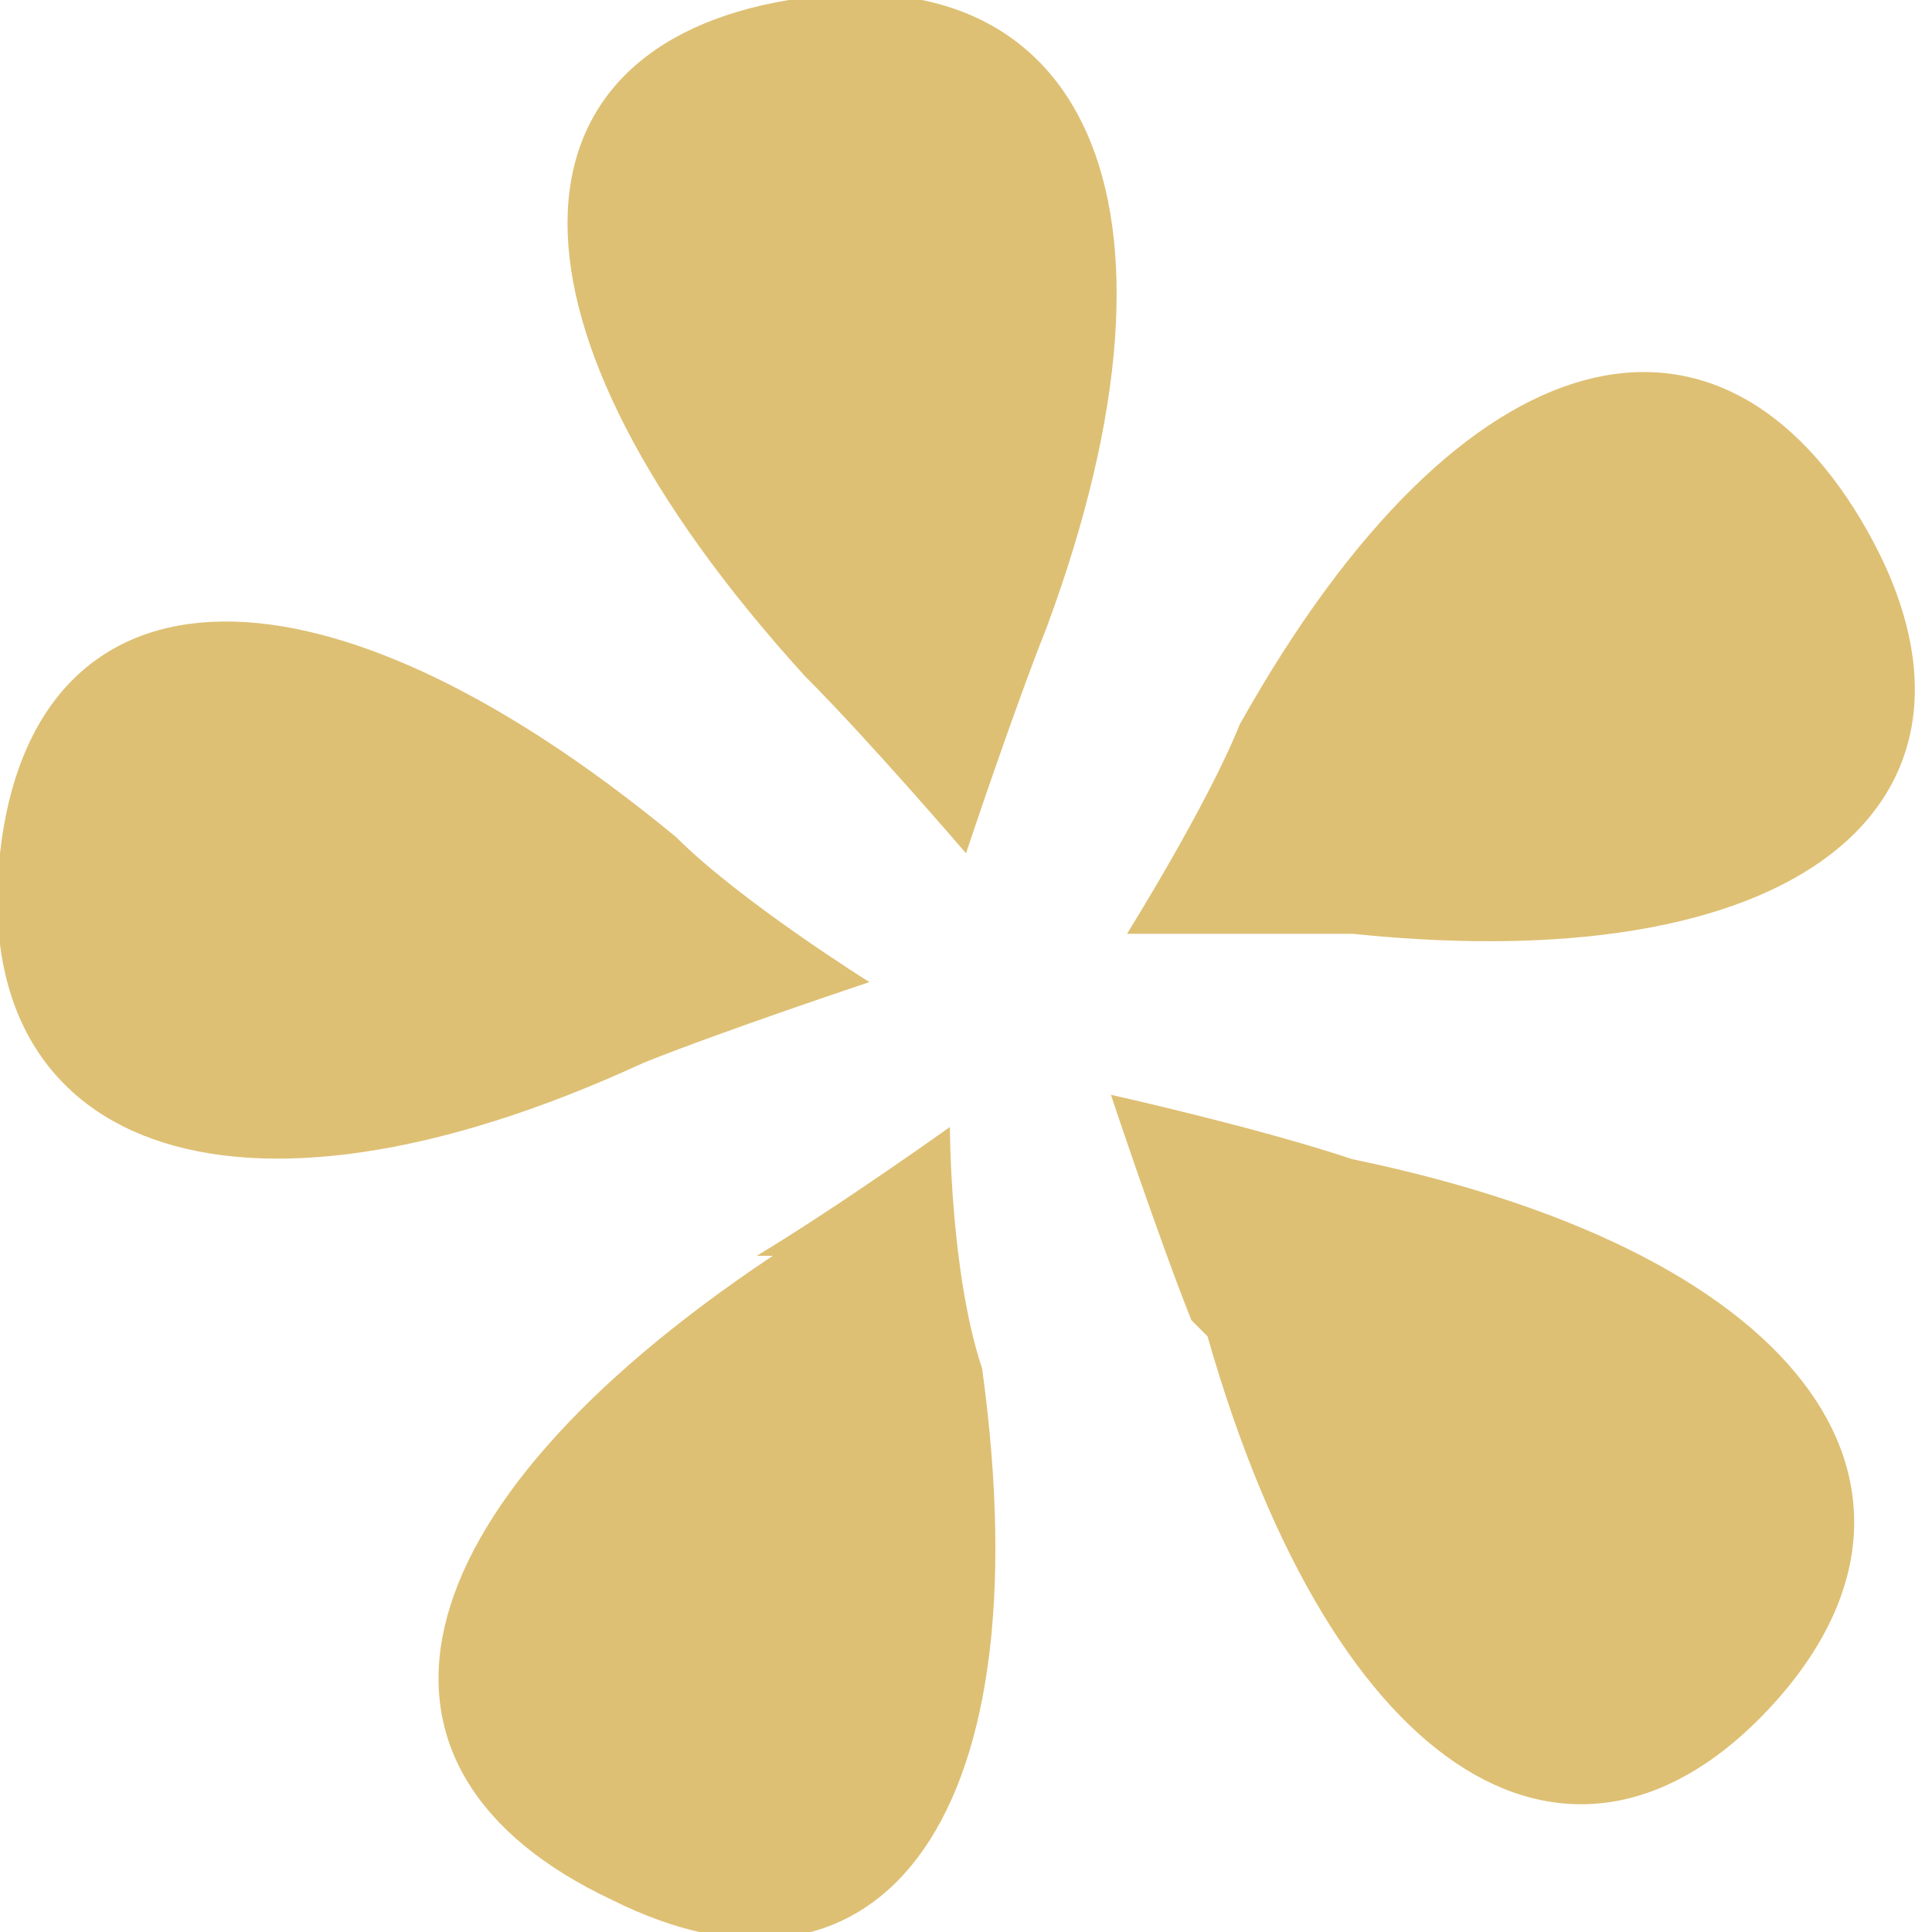
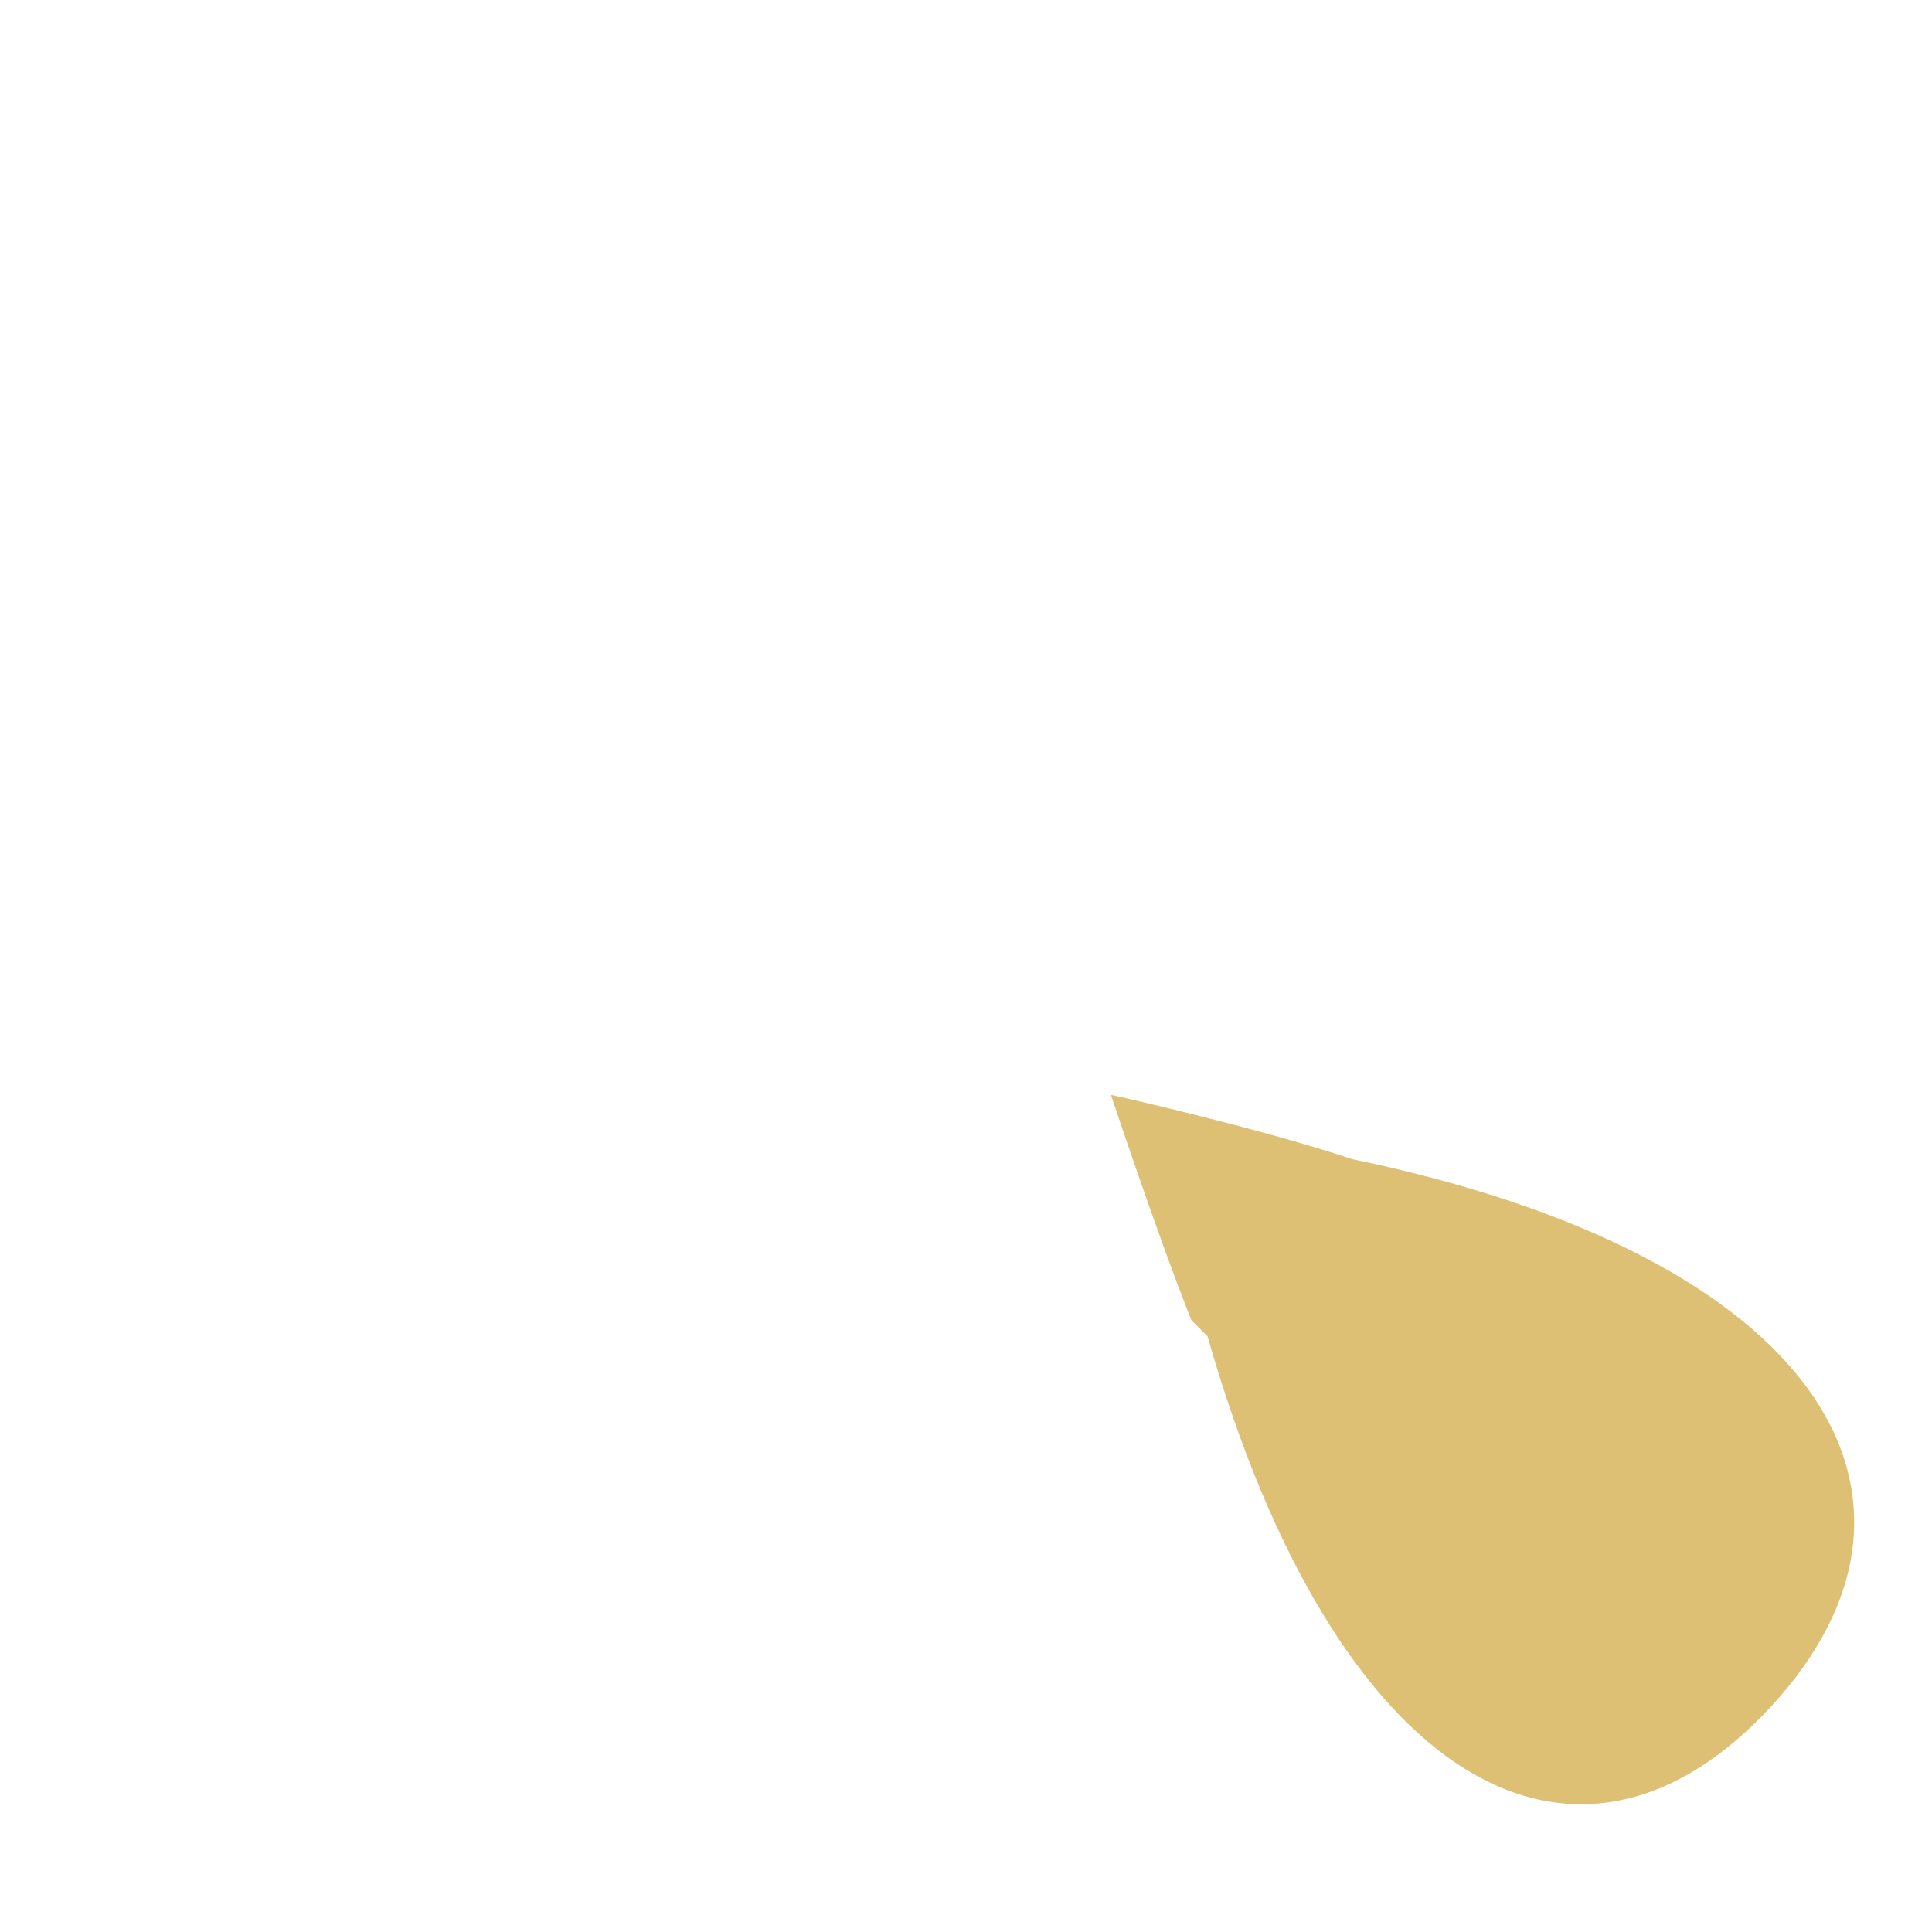
<svg xmlns="http://www.w3.org/2000/svg" version="1.1" viewBox="0 0 12 12">
  <defs>
    <style>
      .cls-1 {
        fill: #dec074;
      }
    </style>
  </defs>
  <g>
    <g id="text">
      <g>
-         <path class="cls-1" d="M8.5,5.8c-.6,0-1.5,0-1.5,0,0,0,.5-.8.7-1.3,1.4-2.5,3-2.8,3.9-1.2.9,1.6-.3,2.8-3.2,2.5Z" />
-         <path class="cls-1" d="M6.5,3.9c-.2.5-.5,1.4-.5,1.4,0,0-.6-.7-1-1.1C3,2,3.1.3,4.9,0c1.8-.3,2.6,1.2,1.6,3.9Z" />
-         <path class="cls-1" d="M4.2,5.2c.4.4,1.2.9,1.2.9,0,0-.9.3-1.4.5C1.4,7.8-.2,7.1,0,5.3c.2-1.8,1.9-2,4.2-.1Z" />
-         <path class="cls-1" d="M4.7,7.8c.5-.3,1.2-.8,1.2-.8,0,0,0,.9.2,1.5.4,2.9-.7,4.1-2.3,3.3-1.7-.8-1.4-2.4,1-4Z" />
        <path class="cls-1" d="M7.4,8.2c-.2-.5-.5-1.4-.5-1.4,0,0,.9.2,1.5.4,2.9.6,3.8,2.1,2.6,3.4-1.2,1.3-2.7.5-3.5-2.3Z" />
      </g>
    </g>
  </g>
</svg>